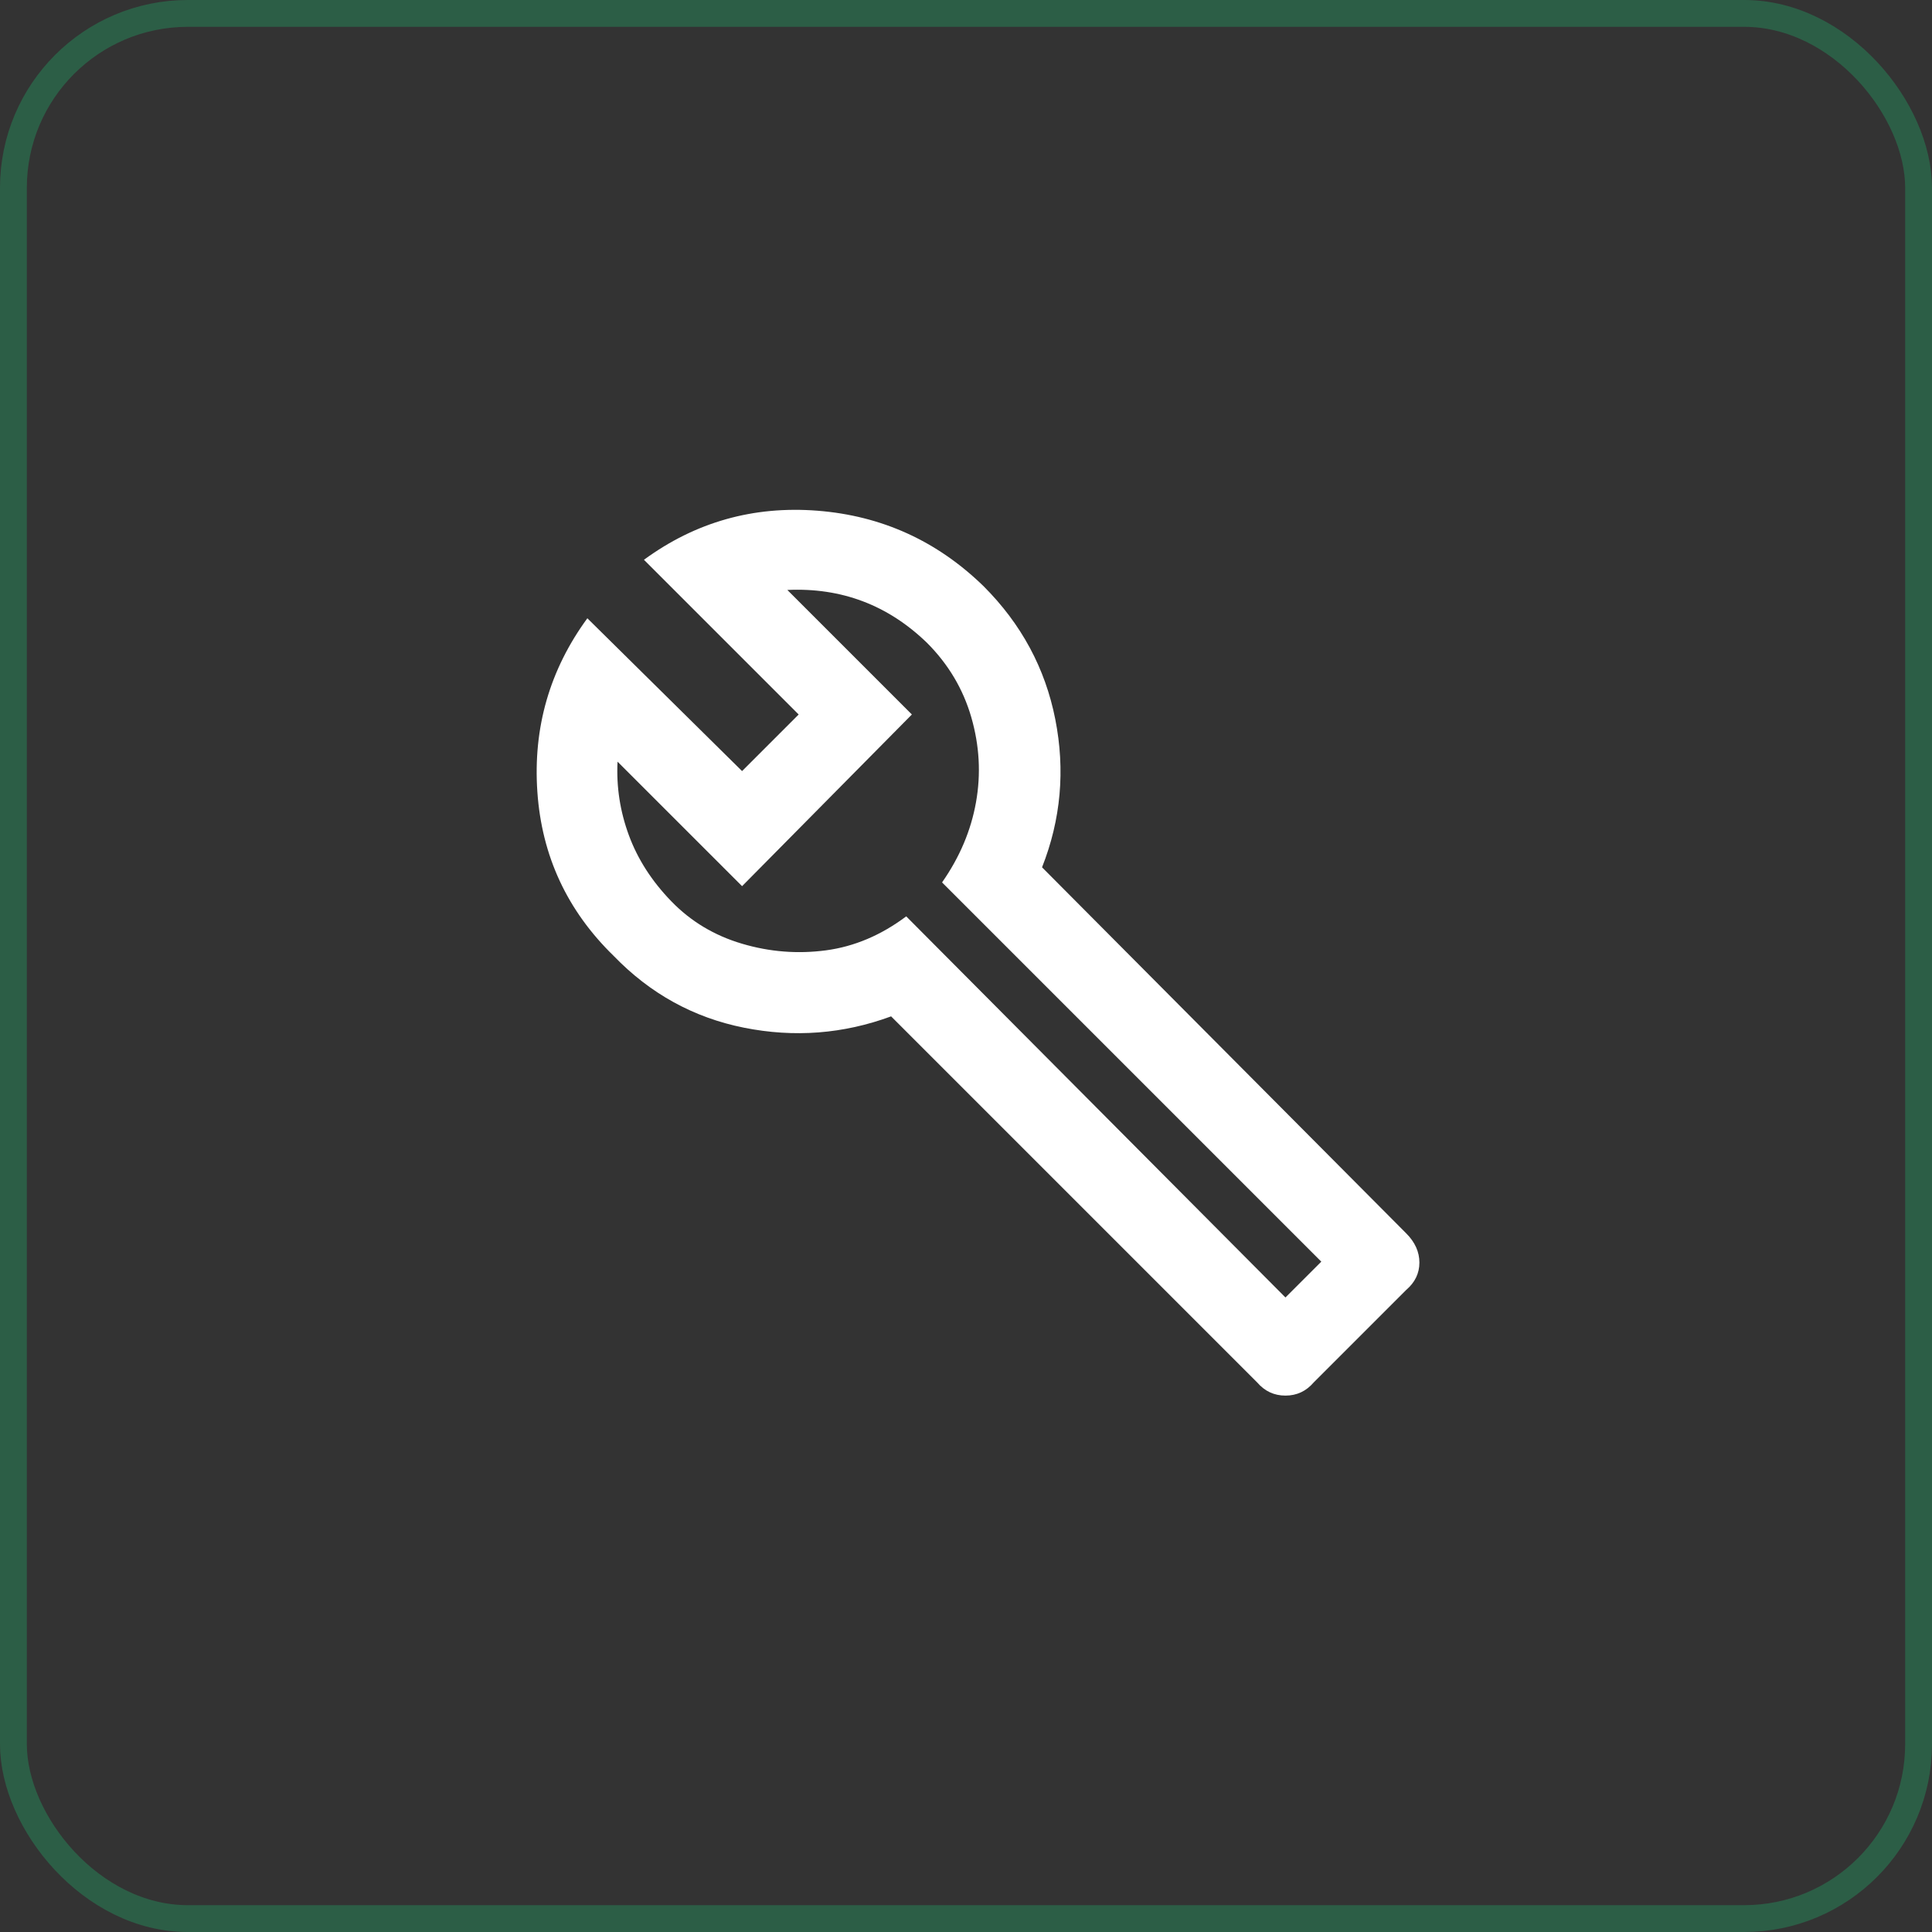
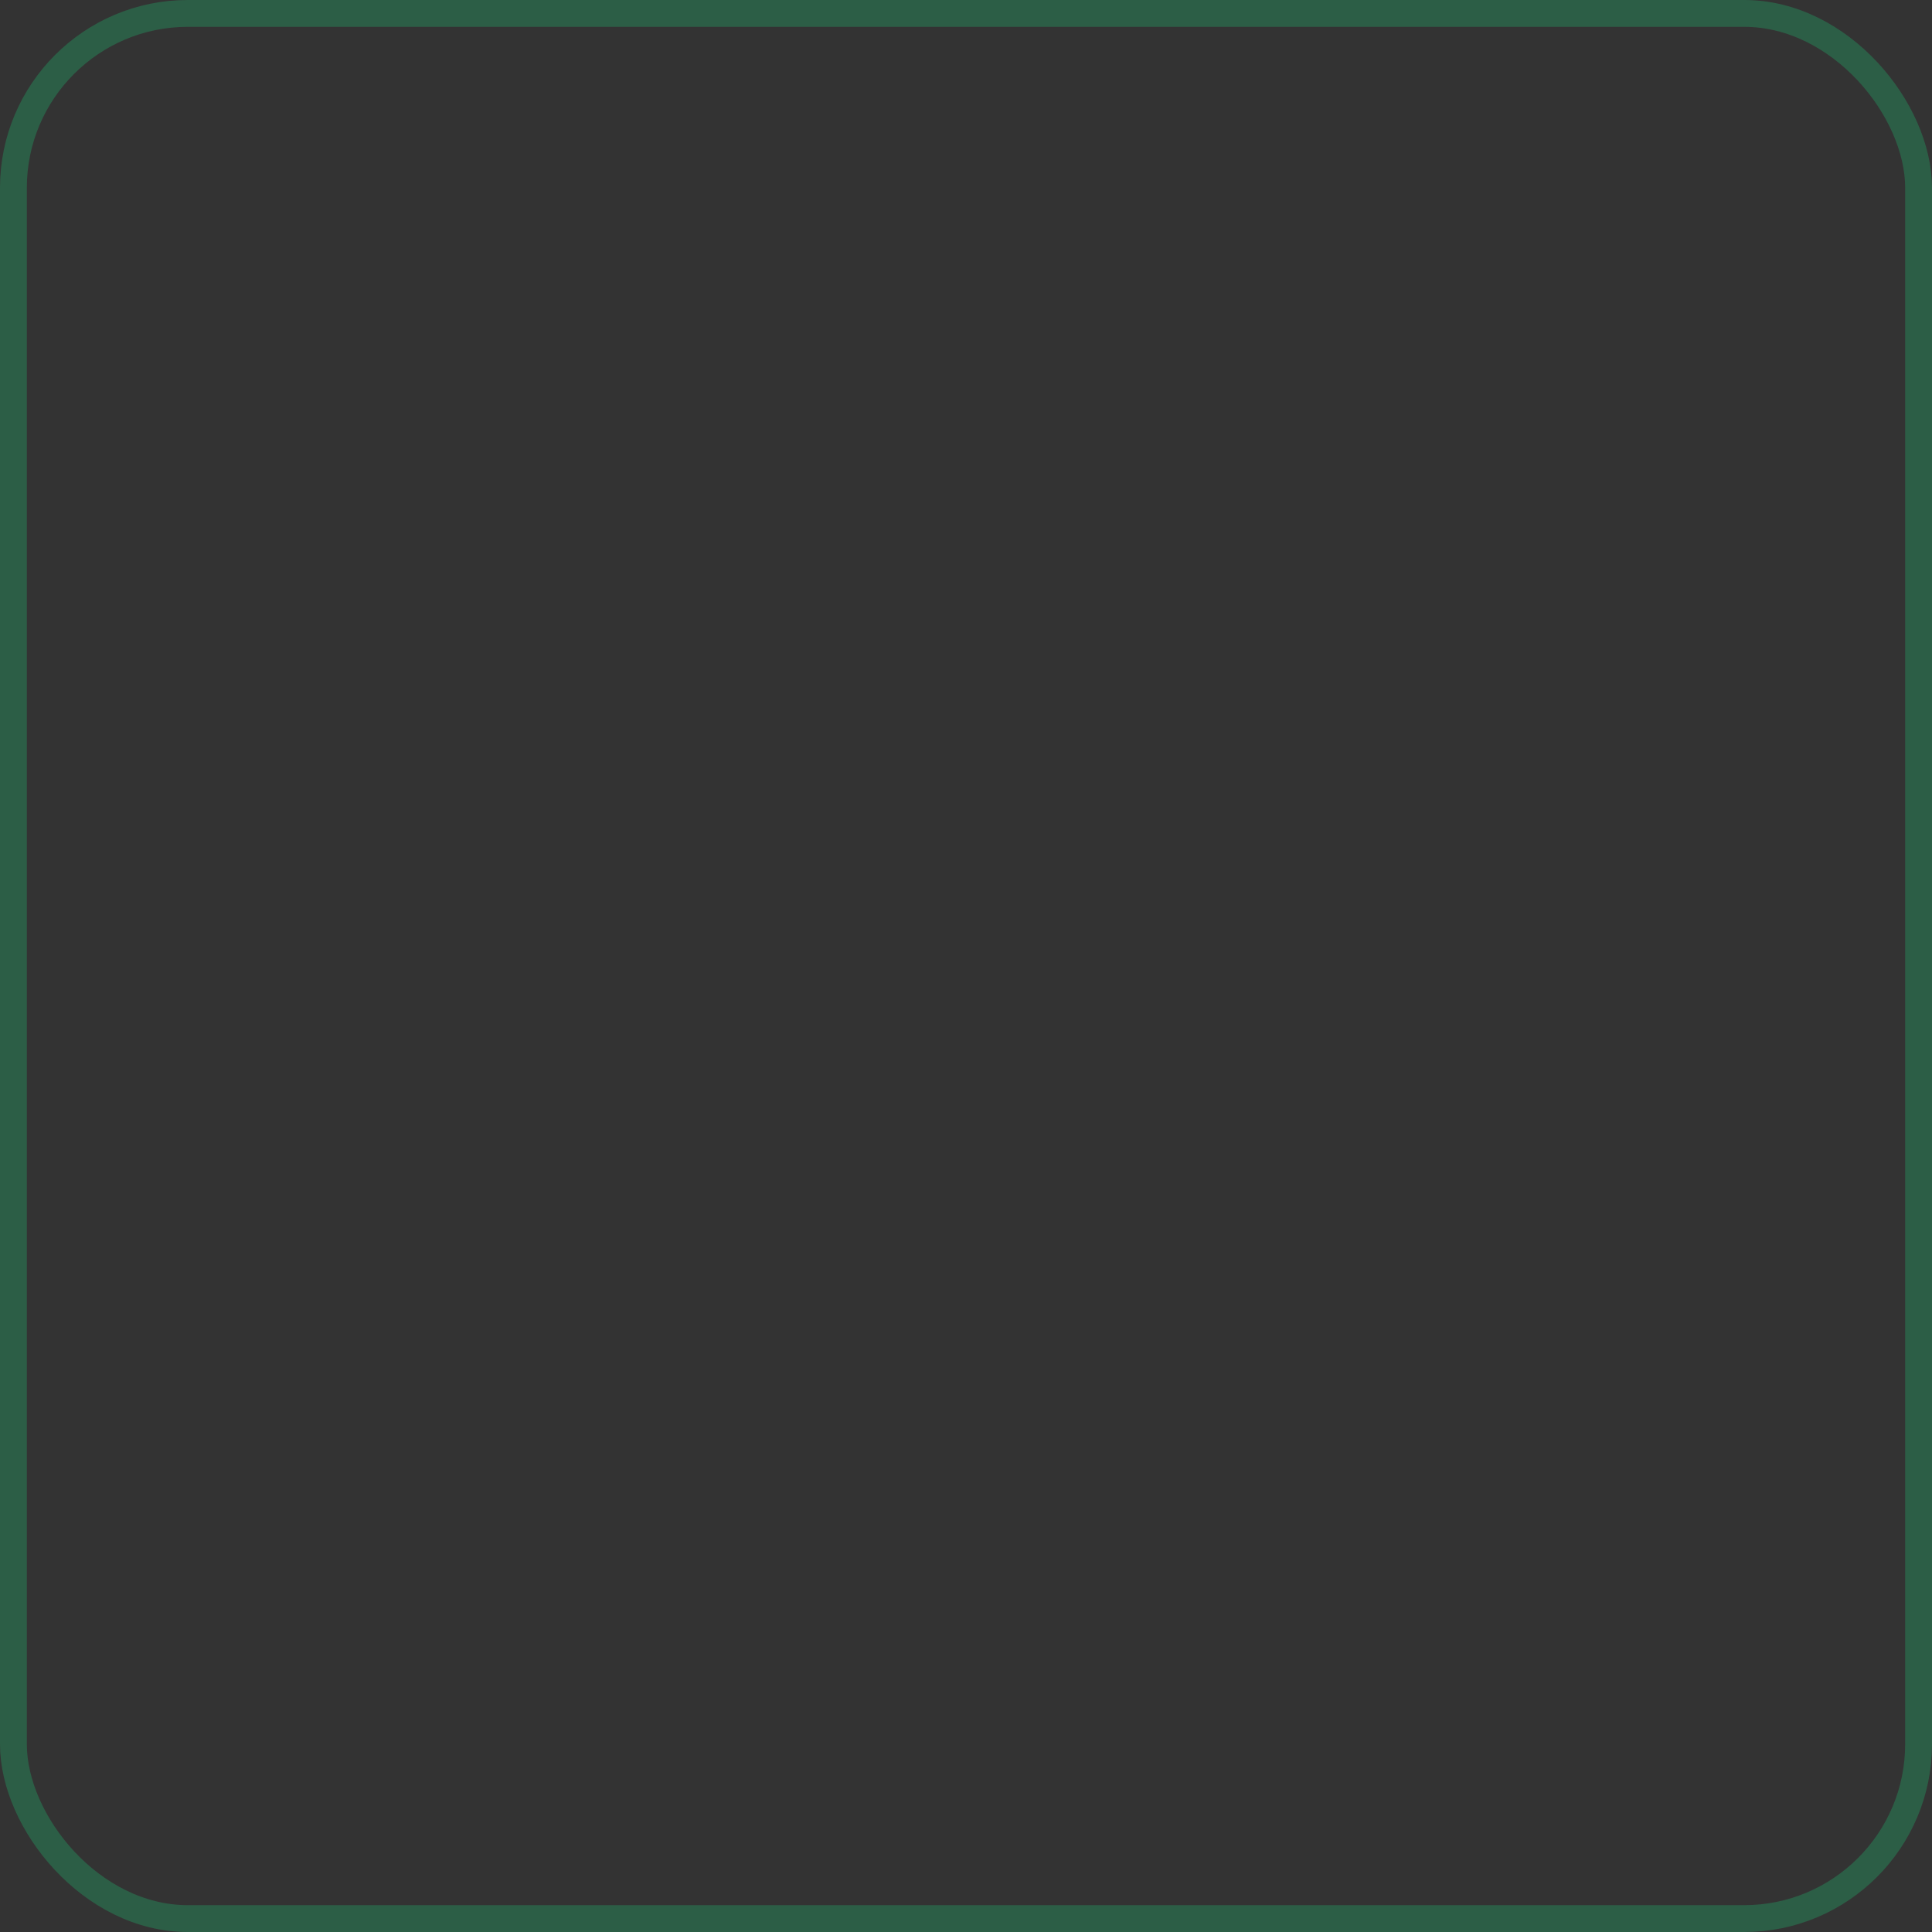
<svg xmlns="http://www.w3.org/2000/svg" width="72" height="72" viewBox="0 0 72 72" fill="none">
  <rect x="0" y="0" width="72" height="72" fill="#333333" stroke="none" />
  <rect x="0.5" y="0.5" width="71" height="71" rx="6.5" stroke="#1DBE71" stroke-opacity="0.31" />
-   <path d="M52.405 45.963L38.834 32.322C39.537 30.541 39.702 28.701 39.327 26.803C38.952 24.904 38.061 23.252 36.655 21.846C34.92 20.158 32.858 19.221 30.467 19.033C28.076 18.846 25.92 19.455 23.998 20.861L29.764 26.627L27.655 28.736L21.889 23.041C20.483 24.963 19.862 27.119 20.026 29.51C20.19 31.9 21.139 33.94 22.873 35.627C24.233 37.033 25.85 37.924 27.725 38.299C29.6 38.674 31.428 38.533 33.209 37.877L46.85 51.518C47.131 51.846 47.483 52.01 47.905 52.01C48.327 52.01 48.678 51.846 48.959 51.518L52.405 48.072C52.733 47.791 52.897 47.451 52.897 47.053C52.897 46.654 52.733 46.291 52.405 45.963ZM47.905 48.353L33.772 34.15C32.834 34.853 31.838 35.275 30.784 35.416C29.729 35.557 28.686 35.475 27.655 35.17C26.623 34.865 25.744 34.338 25.018 33.588C24.291 32.838 23.764 32.018 23.436 31.127C23.108 30.236 22.967 29.322 23.014 28.385L27.655 33.025L33.983 26.627L29.342 21.986C31.358 21.893 33.092 22.549 34.545 23.955C35.342 24.752 35.893 25.678 36.198 26.732C36.502 27.787 36.561 28.842 36.373 29.896C36.186 30.951 35.764 31.947 35.108 32.885L49.241 47.018L47.905 48.353Z" fill="white" />
</svg>